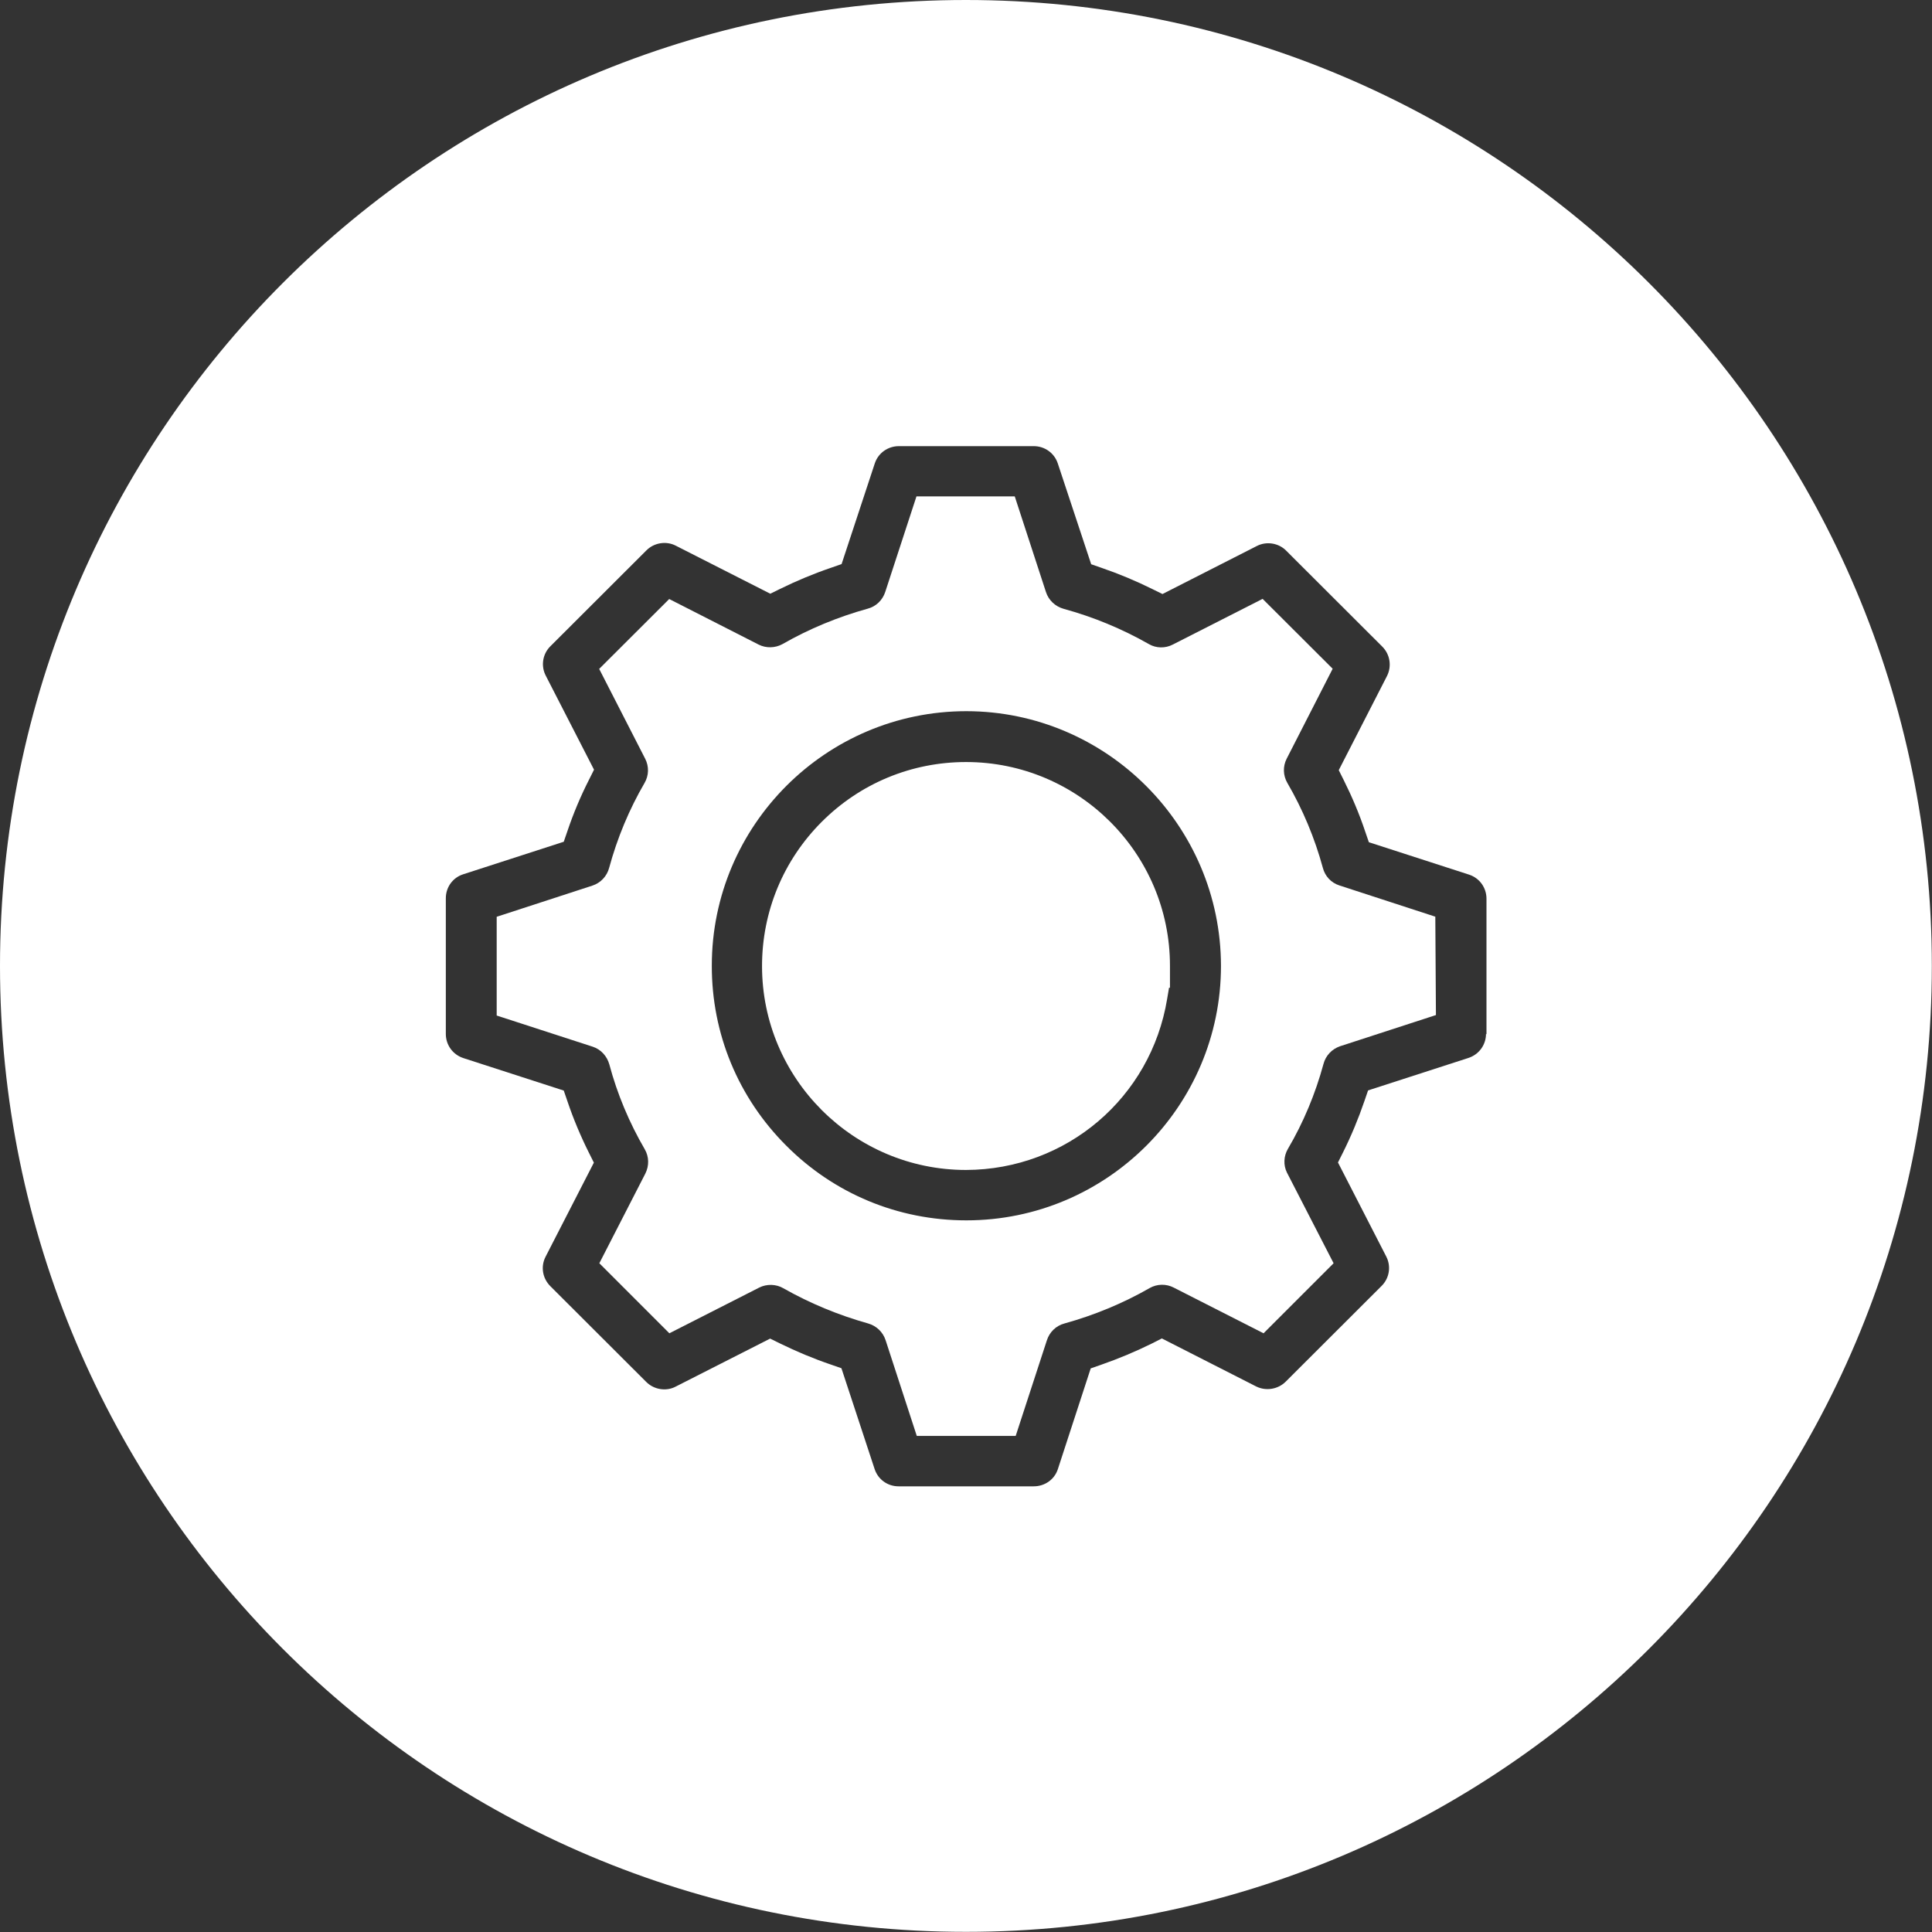
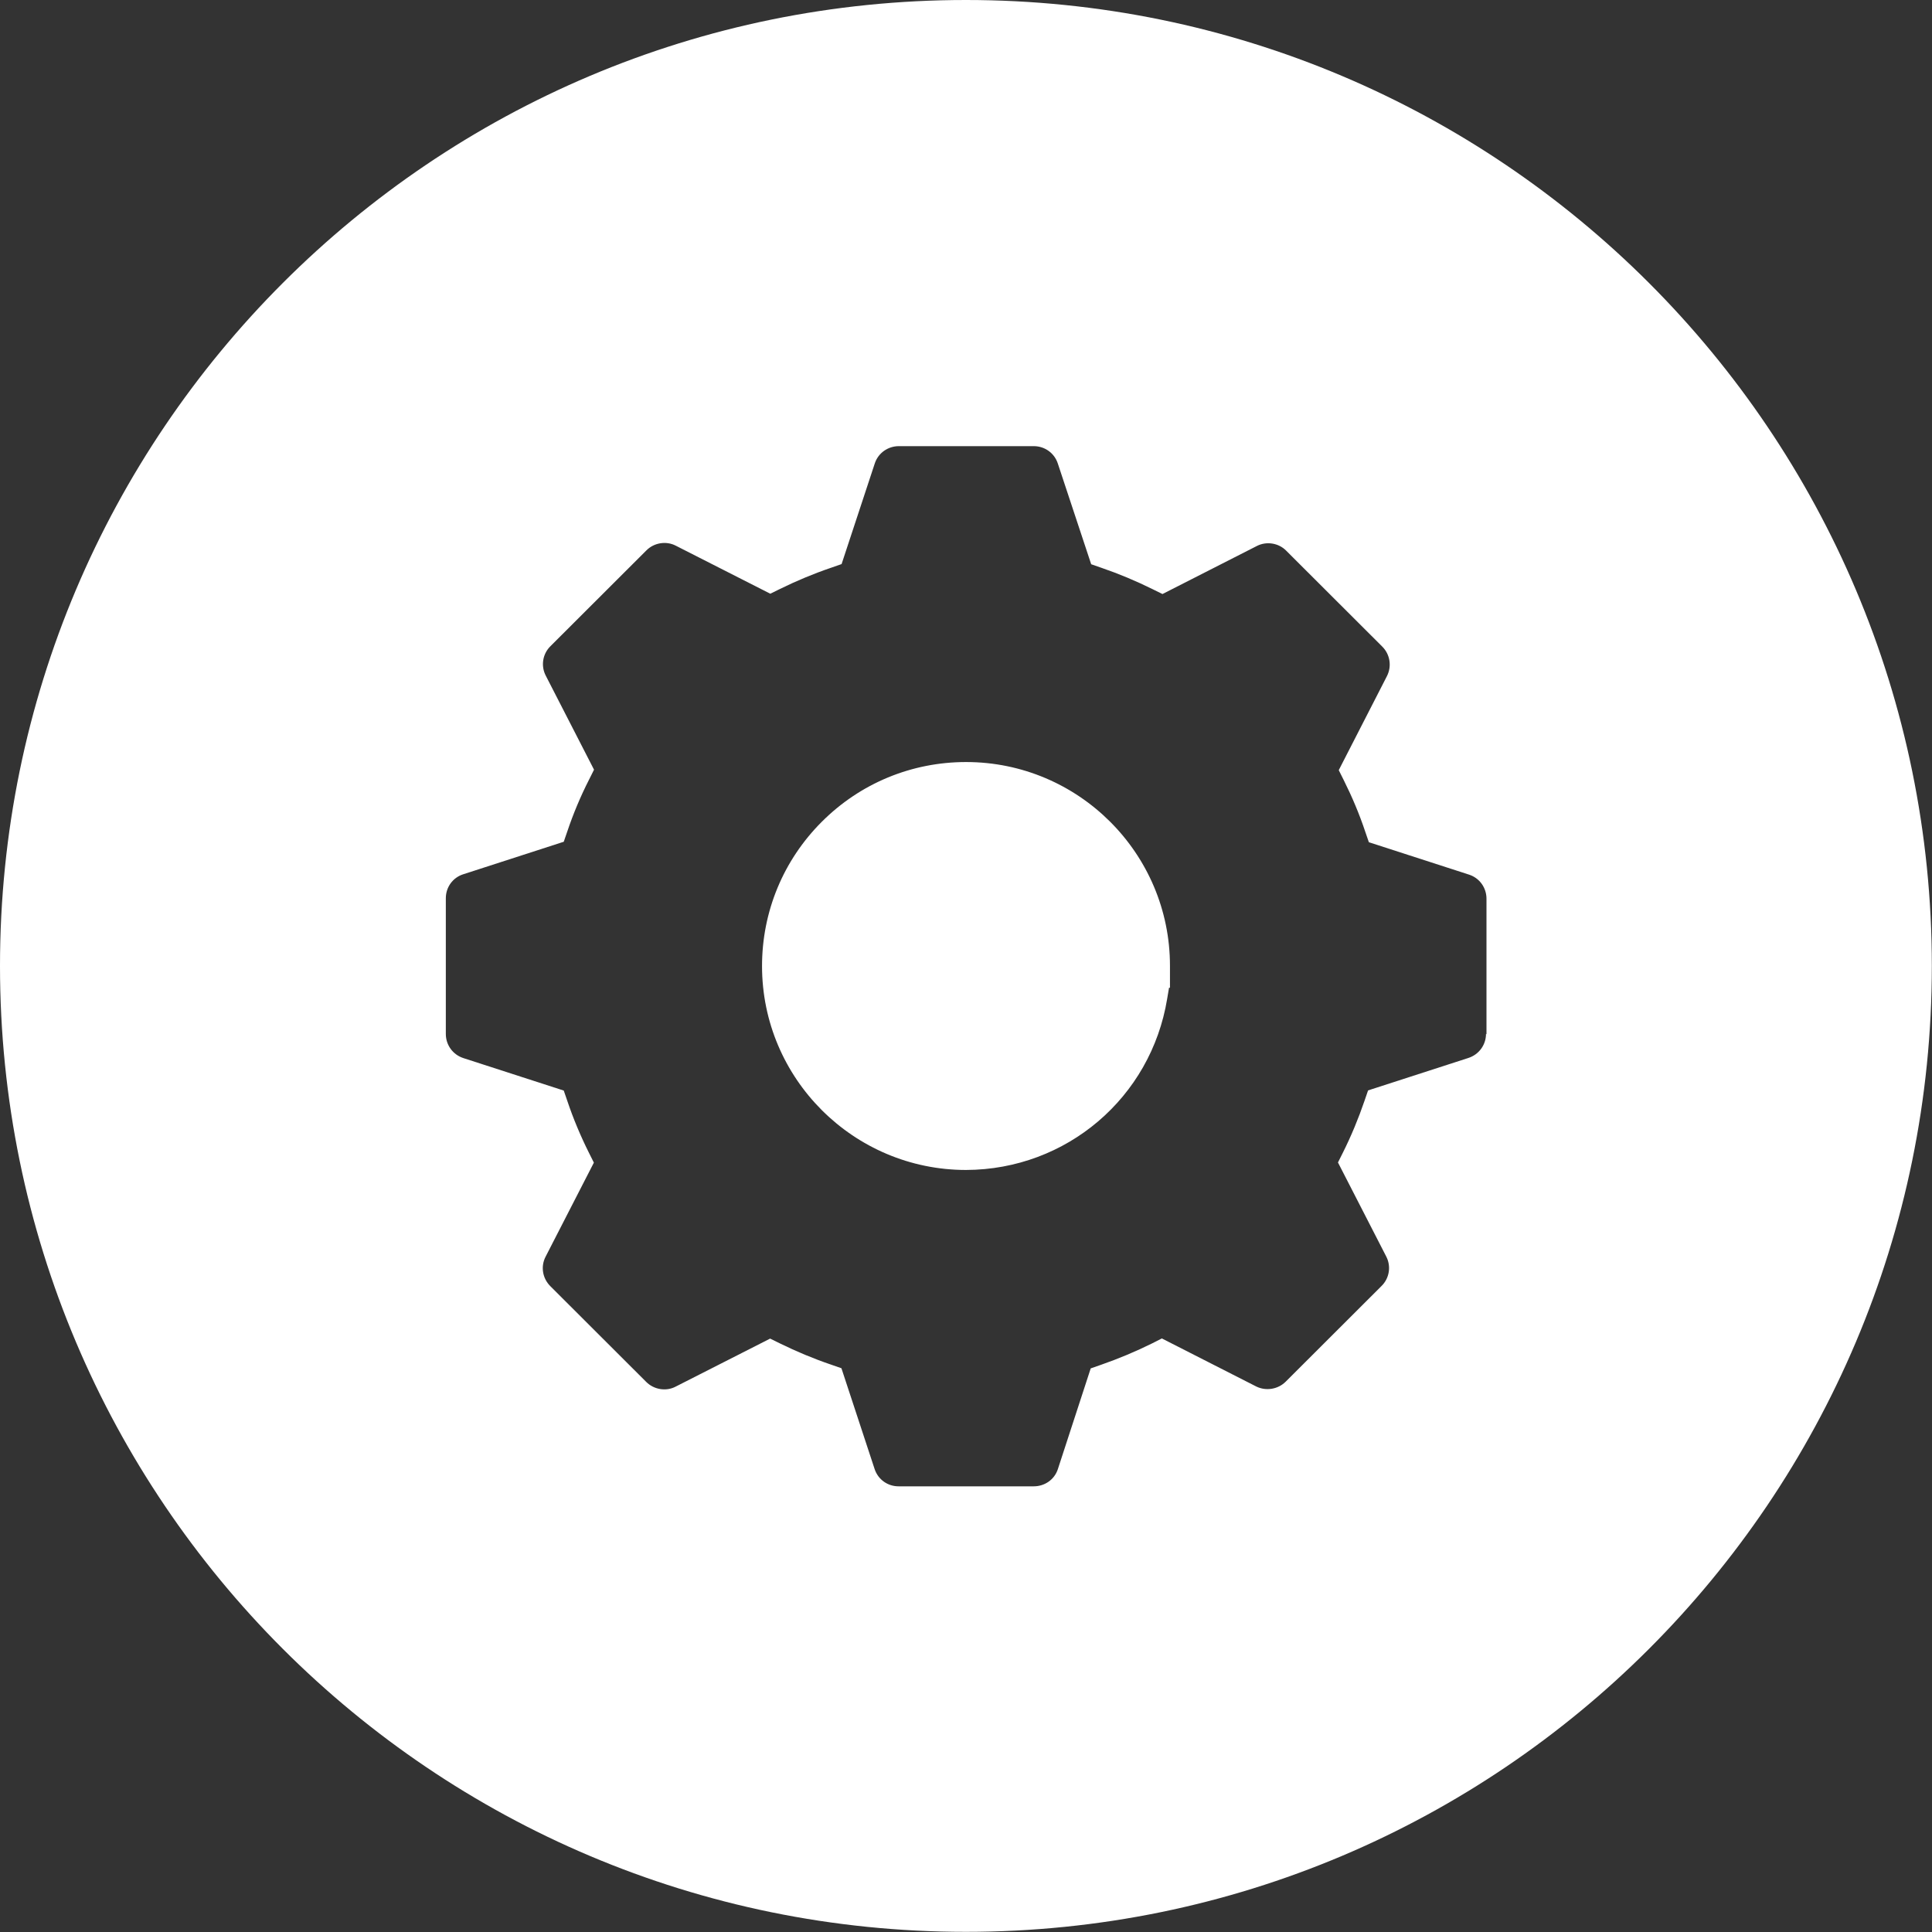
<svg xmlns="http://www.w3.org/2000/svg" id="Calque_1" data-name="Calque 1" viewBox="0 0 123.85 123.85">
  <rect x="0" y="0" width="123.85" height="123.85" fill="#333333" stroke="none" />
  <defs>
    <style>      .cls-1 {        fill: #fff;        stroke-width: 0px;      }    </style>
  </defs>
  <path class="cls-1" d="M61.93,75c6.43-.02,11.85-4.63,12.89-10.97l.12-.71h.06v-1.41c0-7.2-5.86-13.06-13.07-13.06v-.84h0v.84c-3.49,0-6.78,1.36-9.25,3.83-2.47,2.47-3.83,5.76-3.83,9.25,0,7.21,5.87,13.07,13.08,13.07Z" />
-   <path class="cls-1" d="M92,58.76l-6.14-2c-.53-.17-.92-.59-1.06-1.13-.52-1.91-1.29-3.75-2.28-5.45-.27-.47-.29-1.05-.04-1.54l2.95-5.77-4.49-4.48-5.76,2.93c-.48.25-1.07.24-1.53-.03-1.72-.98-3.56-1.74-5.46-2.26-.54-.15-.97-.55-1.14-1.08l-2-6.13h-6.3l-2,6.12c-.17.53-.59.94-1.13,1.08-1.91.53-3.75,1.29-5.46,2.27-.47.26-1.06.27-1.53.03l-5.73-2.92-4.49,4.48,2.95,5.76c.25.49.24,1.07-.04,1.55-.99,1.7-1.75,3.53-2.27,5.44-.14.54-.55.97-1.07,1.14l-6.14,2v6.33l6.16,2c.52.17.91.6,1.06,1.13.51,1.91,1.28,3.74,2.27,5.44.28.48.29,1.06.04,1.56l-2.95,5.75,4.49,4.49,5.76-2.93c.47-.24,1.08-.23,1.54.04,1.71.97,3.55,1.73,5.44,2.26.53.15.95.55,1.12,1.07l2,6.14h6.34l2-6.13c.17-.53.59-.94,1.13-1.08,1.91-.53,3.75-1.29,5.46-2.27.47-.27,1.06-.28,1.54-.03l5.76,2.93,4.49-4.49-2.99-5.81c-.24-.48-.21-1.06.06-1.52,1-1.7,1.76-3.53,2.28-5.44.14-.54.54-.96,1.06-1.14l6.15-2-.04-6.32ZM61.94,78.23h0c-4.36,0-8.46-1.7-11.54-4.79-3.08-3.08-4.78-7.18-4.77-11.54,0-8.99,7.32-16.31,16.32-16.31,8.99.01,16.31,7.34,16.32,16.33,0,8.99-7.32,16.31-16.32,16.31Z" />
  <path class="cls-1" d="M61.92,0C27.72,0,0,27.72,0,61.92s27.72,61.92,61.92,61.92,61.92-27.72,61.92-61.92S96.12,0,61.92,0ZM95.26,66.27c0,.71-.45,1.33-1.13,1.55l-6.43,2.08-.23.67c-.39,1.14-.85,2.25-1.38,3.31l-.32.64,3.09,6.02c.33.63.21,1.4-.3,1.9l-6.14,6.13c-.49.49-1.26.62-1.89.31l-6.05-3.08-.63.32c-1.05.52-2.15.98-3.27,1.37l-.66.23-2.11,6.47c-.22.66-.84,1.09-1.54,1.09h-8.67c-.7,0-1.31-.44-1.53-1.1l-2.13-6.47-.66-.23c-1.12-.38-2.22-.84-3.28-1.36l-.63-.31-6.06,3.08c-.61.32-1.39.19-1.88-.3l-6.15-6.14c-.51-.51-.63-1.27-.3-1.9l3.09-6.02-.32-.64c-.53-1.06-1-2.18-1.38-3.31l-.23-.67-6.43-2.08c-.68-.22-1.13-.84-1.13-1.55v-8.7c0-.71.45-1.33,1.13-1.54l6.43-2.08.23-.67c.38-1.13.85-2.25,1.39-3.31l.32-.64-3.09-6.02c-.33-.63-.21-1.4.3-1.9l6.14-6.13c.49-.5,1.27-.63,1.89-.31l6.06,3.08.63-.31c1.06-.52,2.16-.98,3.28-1.36l.66-.23,2.13-6.46c.22-.66.84-1.1,1.54-1.1h8.65c.7,0,1.32.44,1.54,1.11l2.14,6.46.66.23c1.11.38,2.21.84,3.28,1.37l.63.31,6.05-3.08c.62-.32,1.4-.19,1.88.3l6.15,6.14c.51.5.63,1.27.31,1.9l-3.09,6.03.32.64c.53,1.06,1,2.17,1.38,3.31l.23.67,6.43,2.08c.67.22,1.11.84,1.11,1.54v8.7Z" />
</svg>